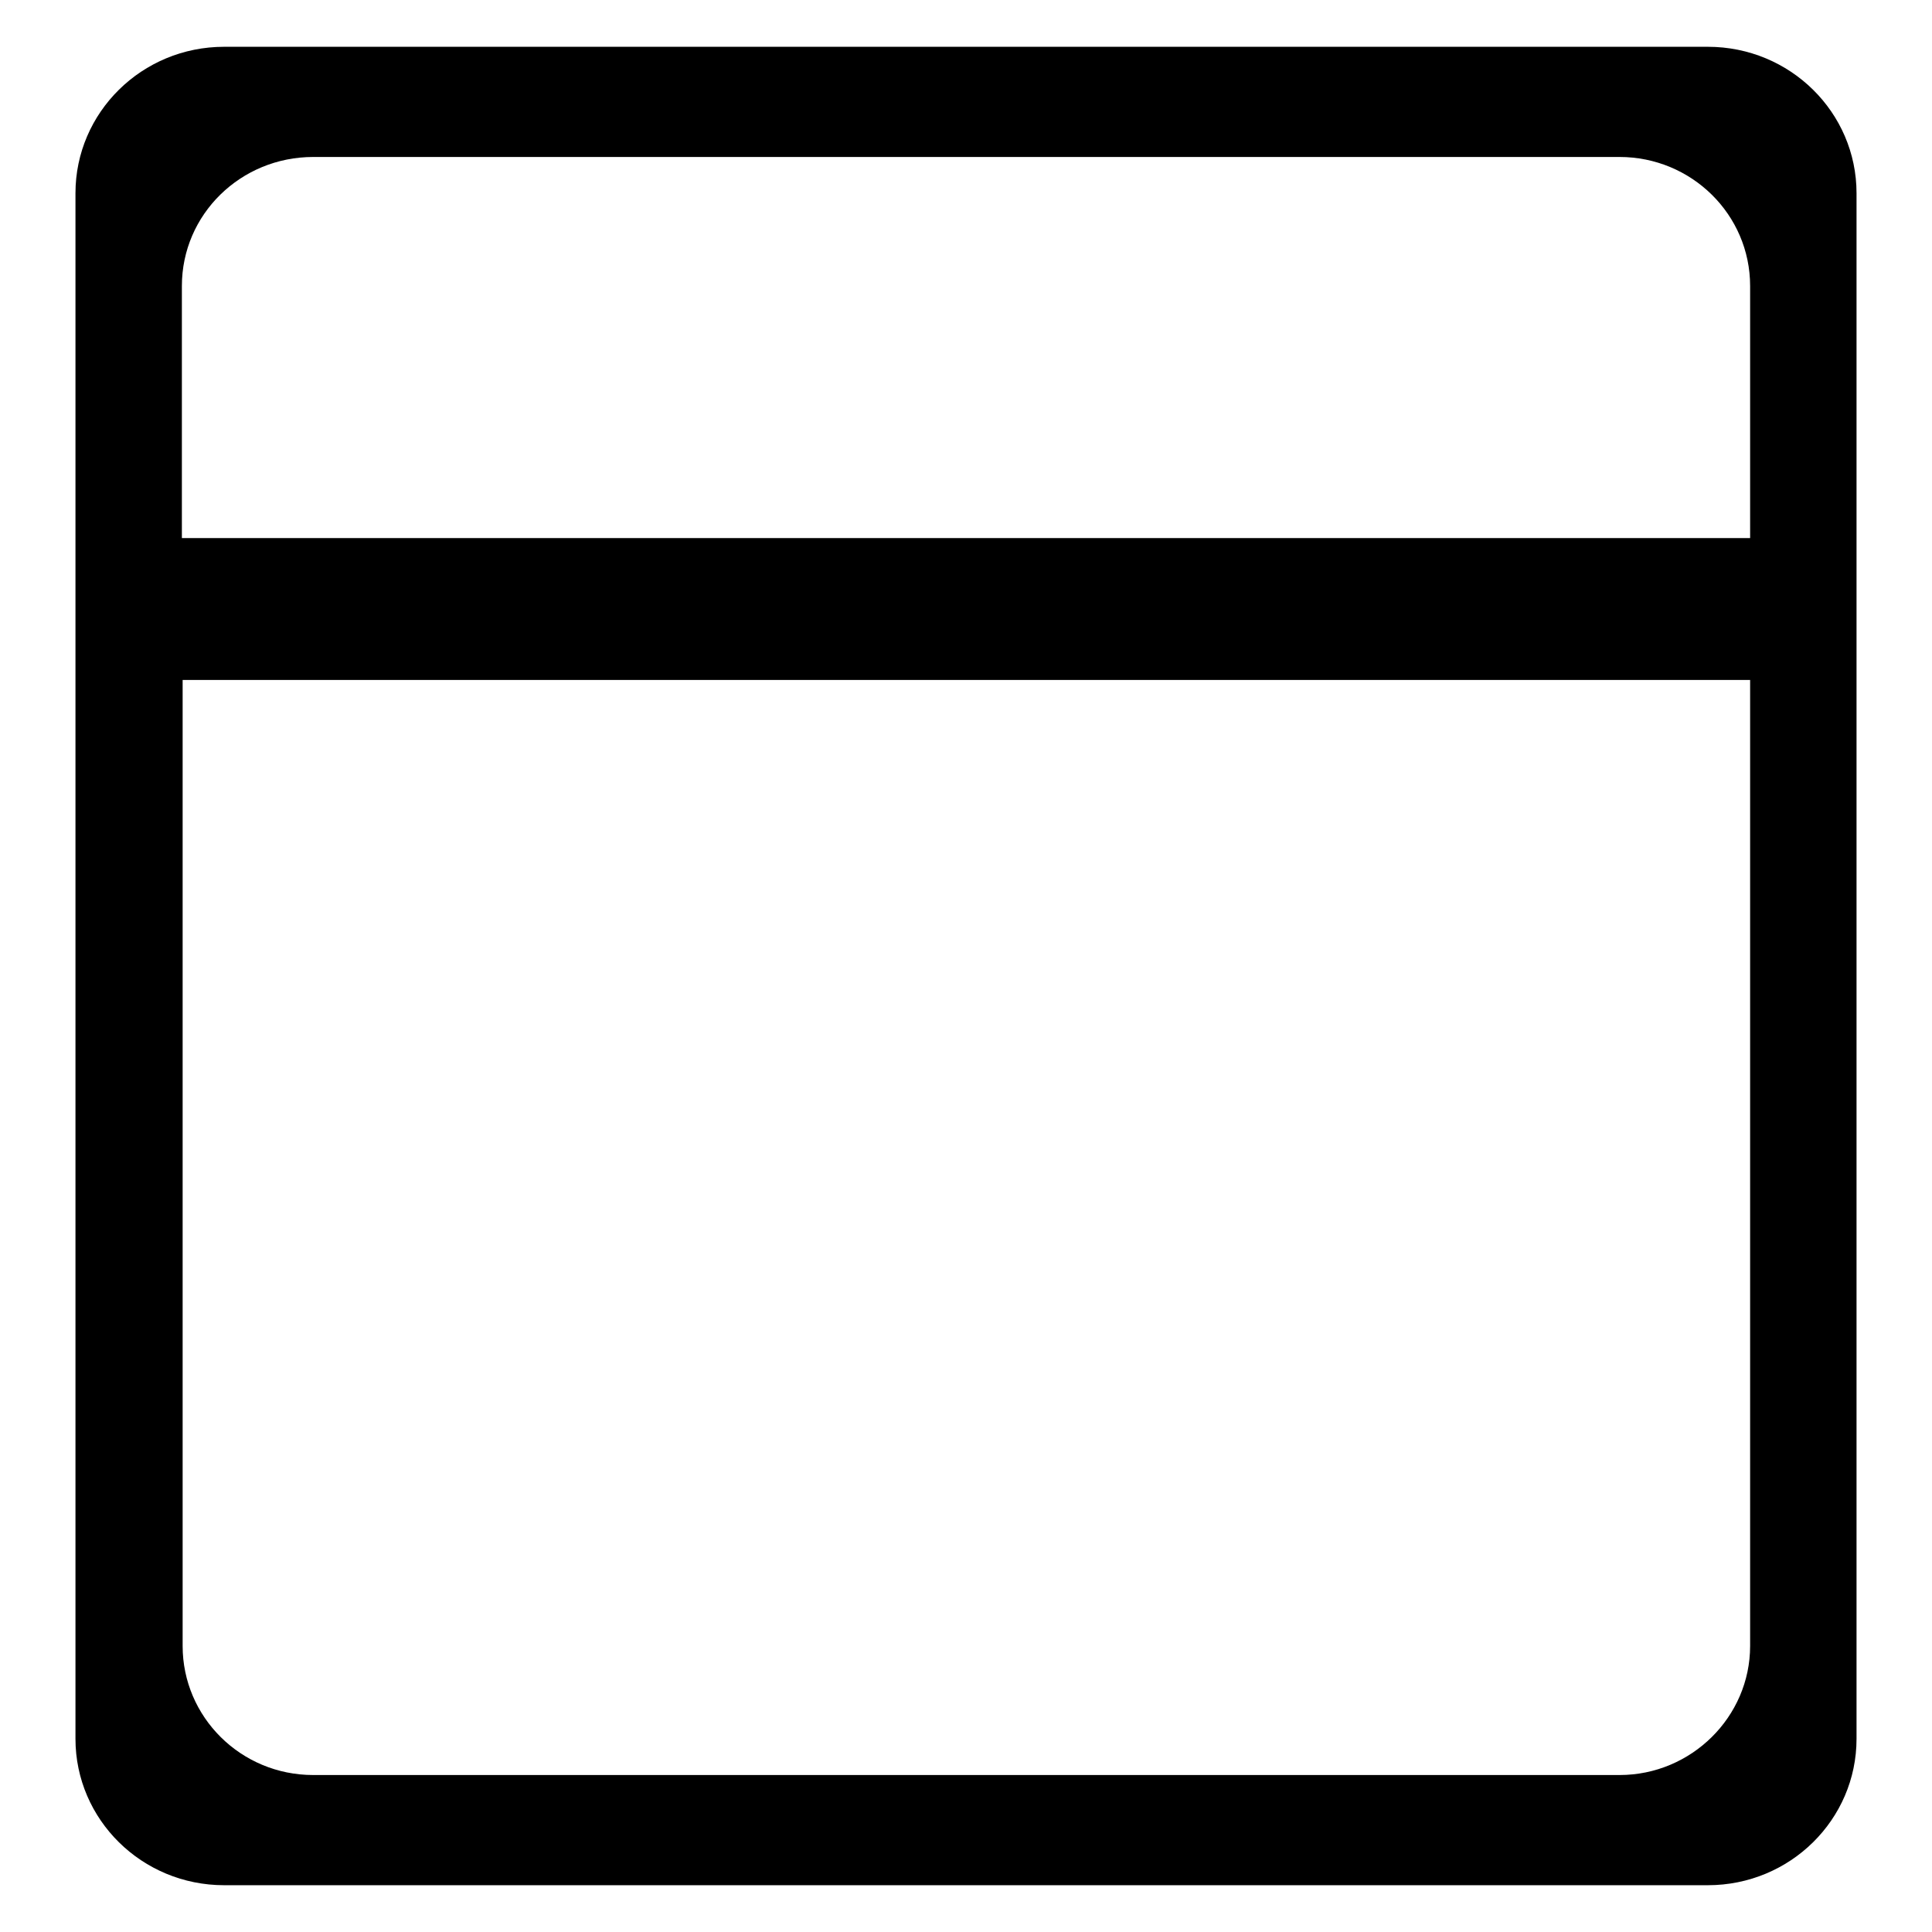
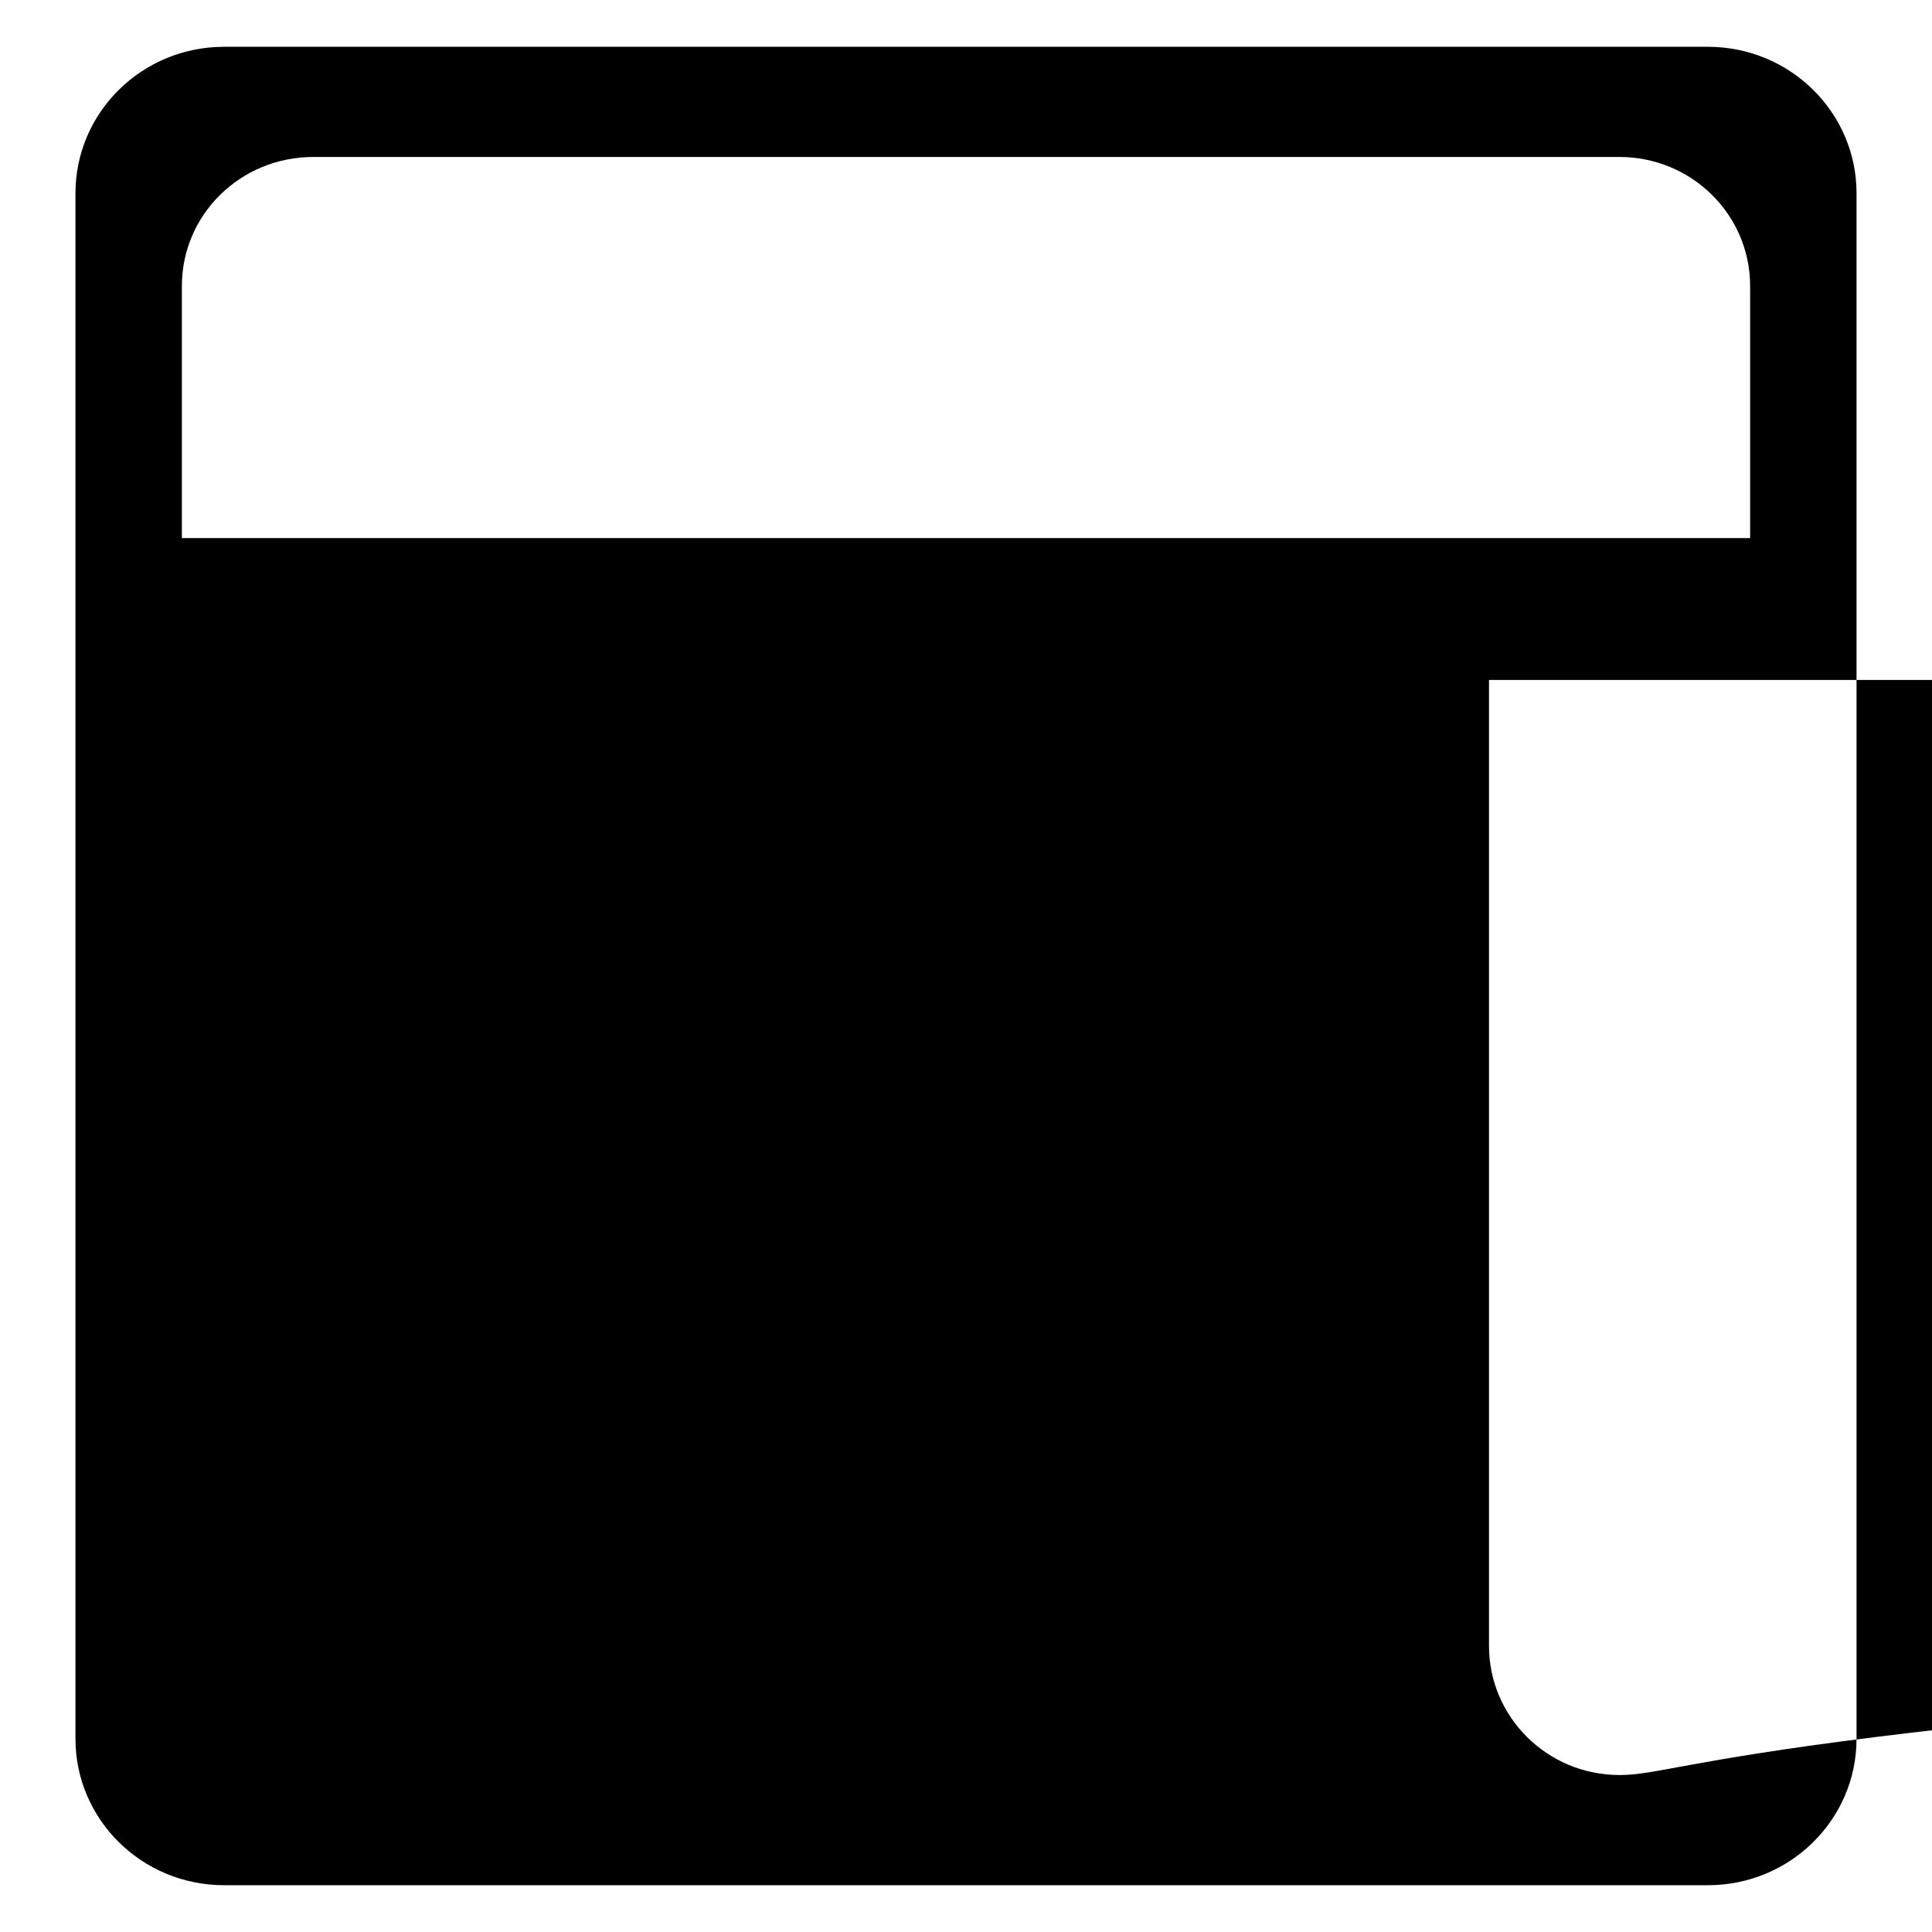
<svg xmlns="http://www.w3.org/2000/svg" version="1.1" x="0px" y="0px" viewBox="0 0 256 256" enable-background="new 0 0 256 256" xml:space="preserve">
  <g>
    <g>
      <g>
-         <path fill="#000000" d="M226.3,6.2H29.7C18.8,6.2,10,14.9,10,25.6v204.8c0,10.7,8.8,19.4,19.7,19.4h196.6c10.9,0,19.7-8.7,19.7-19.4V25.6C246,14.9,237.2,6.2,226.3,6.2z M41.5,20.8h173.1c9.5,0,17.3,7.6,17.3,17.1v33.4H24.1V37.9C24.1,28.4,31.9,20.8,41.5,20.8z M214.6,235.2H41.5c-9.6,0-17.3-7.7-17.3-17.1v-128h207.7v128C231.9,227.5,224.1,235.2,214.6,235.2z" />
+         <path fill="#000000" d="M226.3,6.2H29.7C18.8,6.2,10,14.9,10,25.6v204.8c0,10.7,8.8,19.4,19.7,19.4h196.6c10.9,0,19.7-8.7,19.7-19.4V25.6C246,14.9,237.2,6.2,226.3,6.2z M41.5,20.8h173.1c9.5,0,17.3,7.6,17.3,17.1v33.4H24.1V37.9C24.1,28.4,31.9,20.8,41.5,20.8z M214.6,235.2c-9.6,0-17.3-7.7-17.3-17.1v-128h207.7v128C231.9,227.5,224.1,235.2,214.6,235.2z" />
        <g />
        <g />
        <g />
        <g />
        <g />
        <g />
        <g />
        <g />
        <g />
        <g />
        <g />
        <g />
        <g />
        <g />
        <g />
      </g>
      <g />
      <g />
      <g />
      <g />
      <g />
      <g />
      <g />
      <g />
      <g />
      <g />
      <g />
      <g />
      <g />
      <g />
      <g />
    </g>
  </g>
</svg>